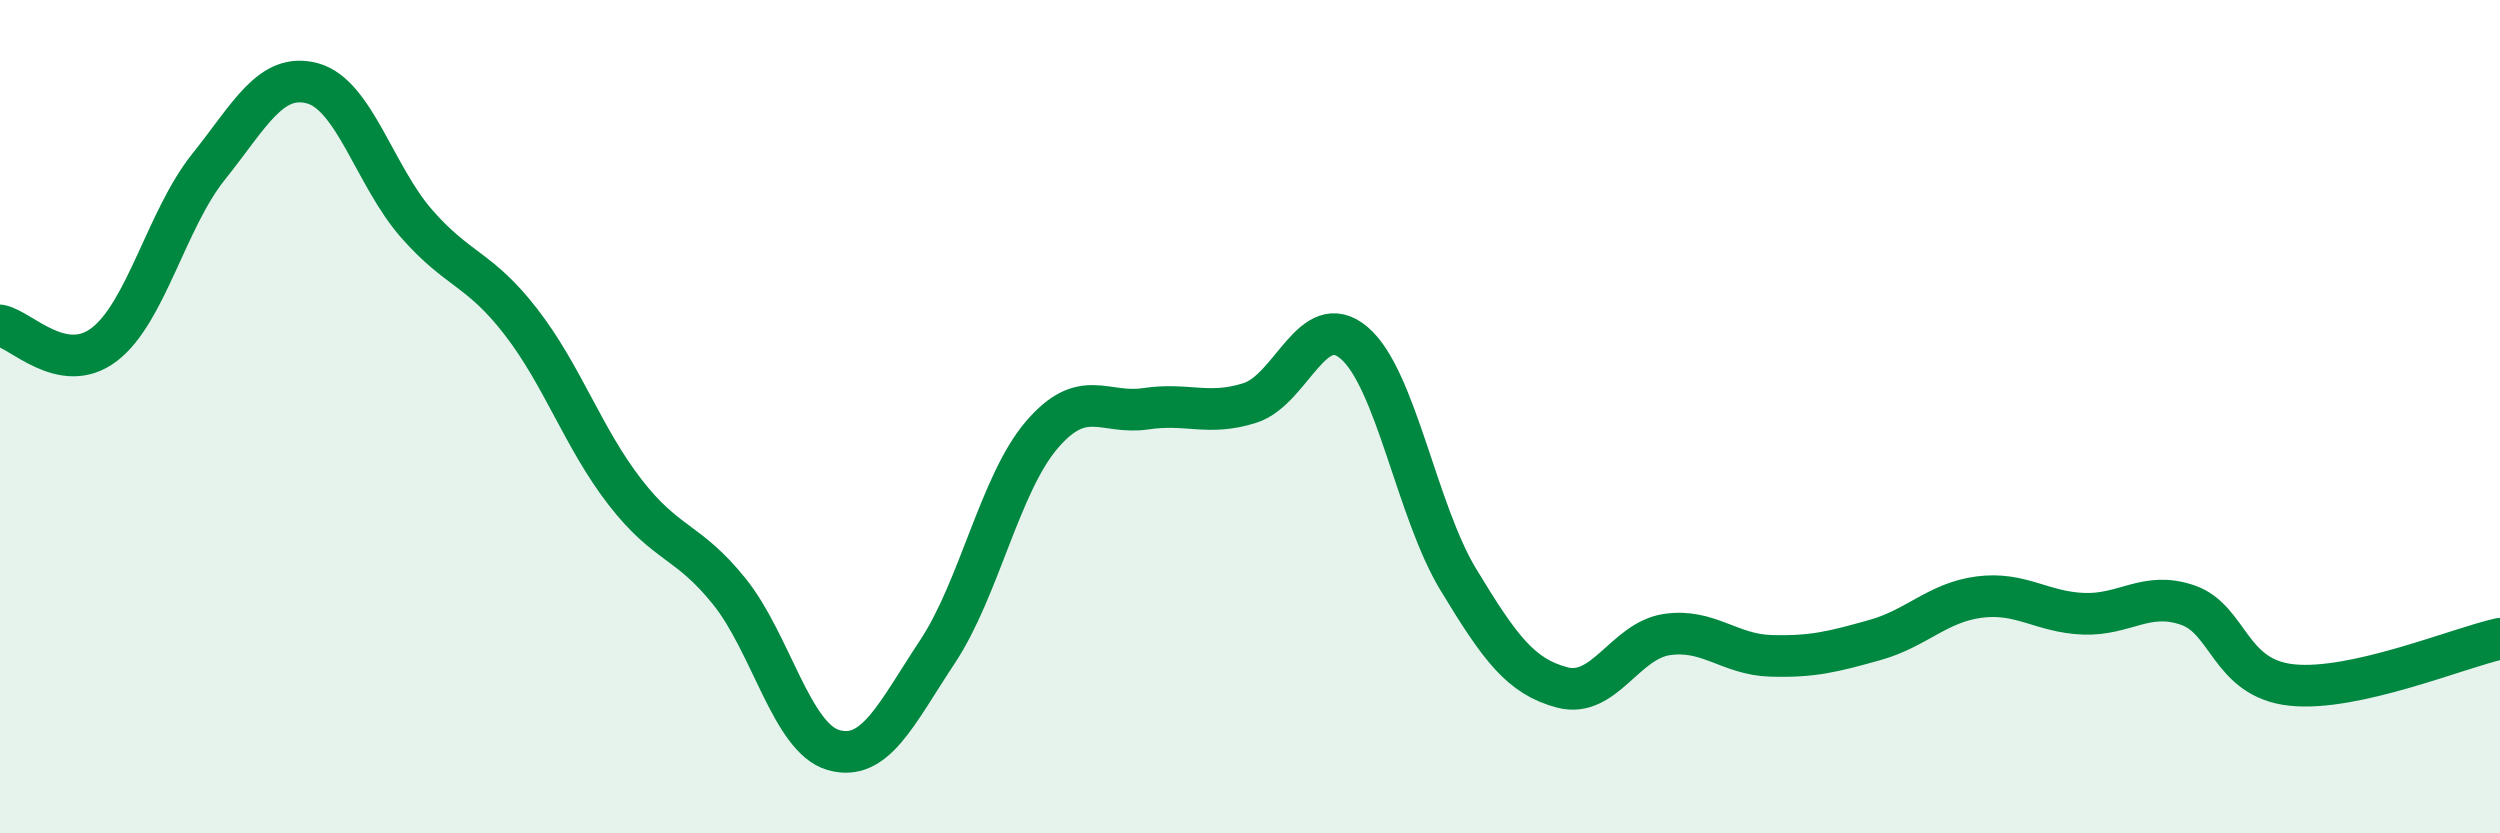
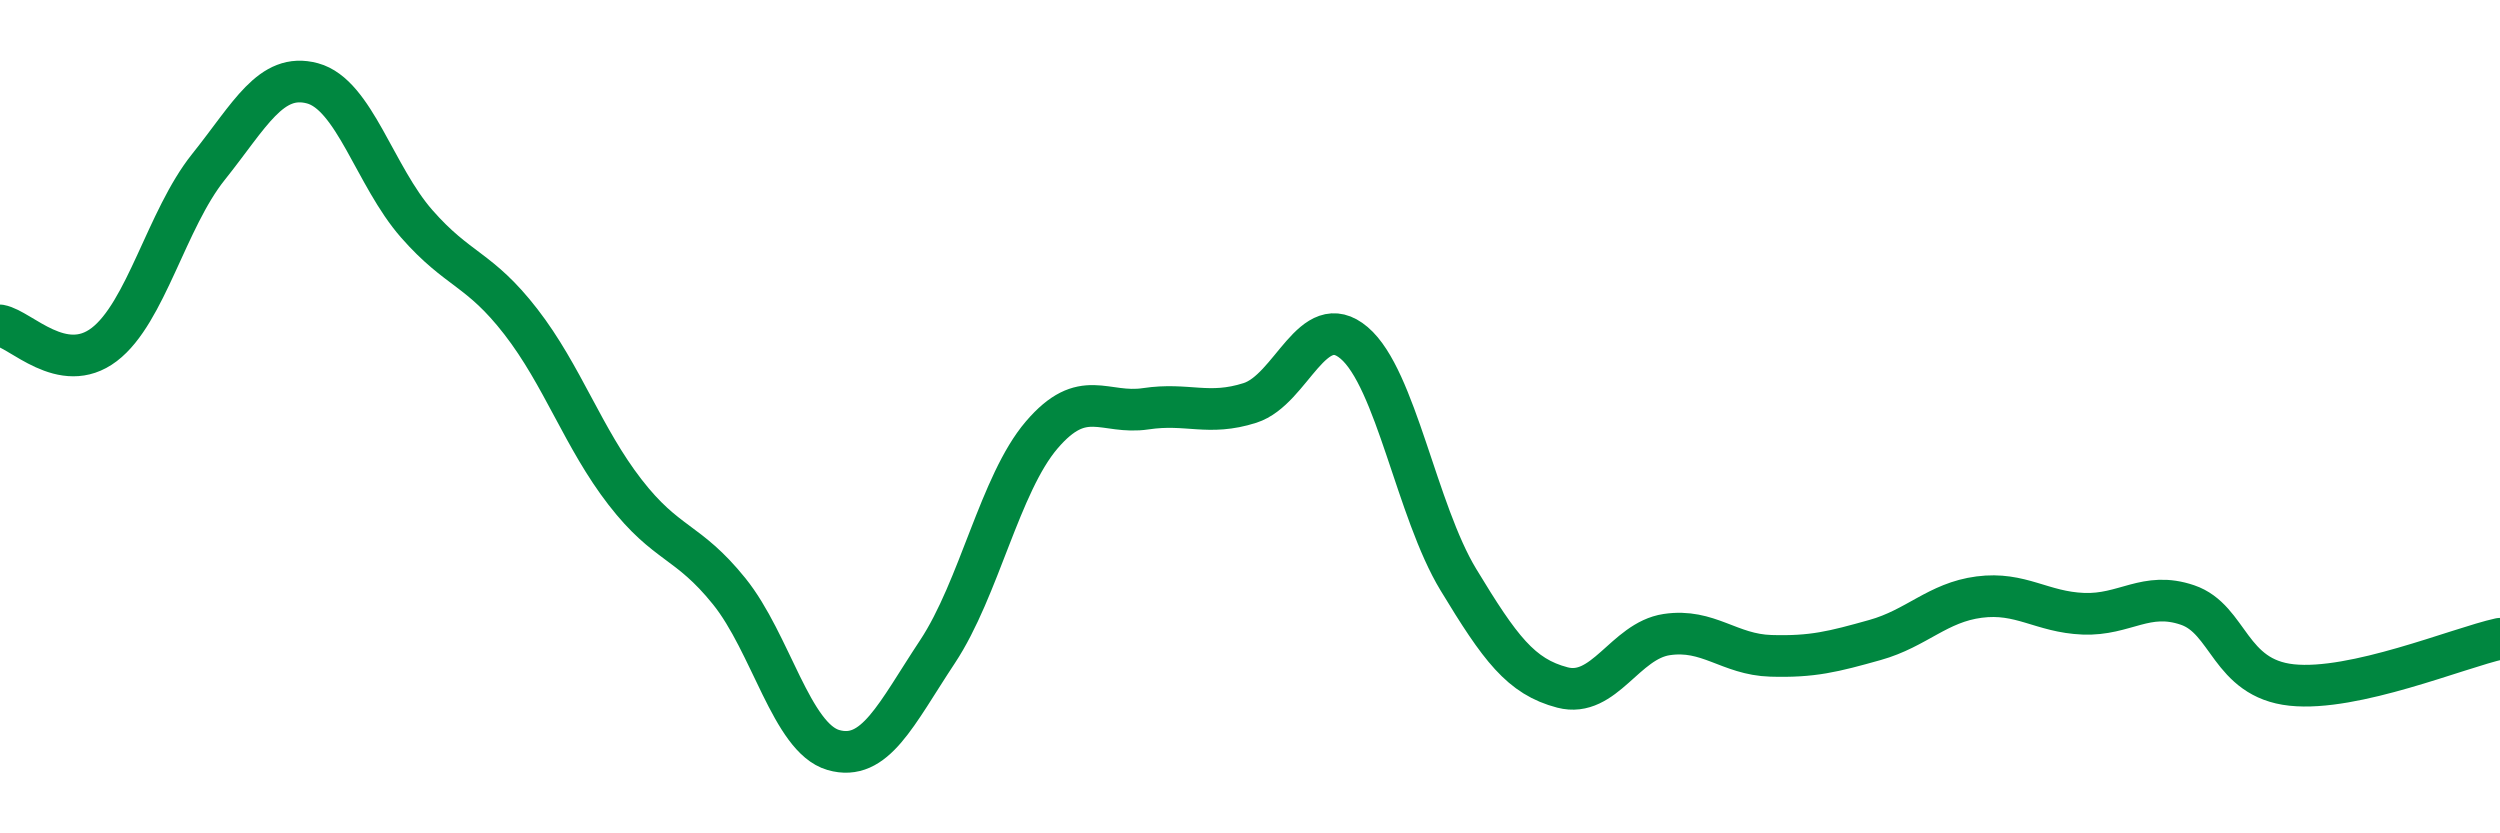
<svg xmlns="http://www.w3.org/2000/svg" width="60" height="20" viewBox="0 0 60 20">
-   <path d="M 0,7.81 C 0.5,7.9 1.5,9.03 2.5,8.27 C 3.5,7.51 4,5.26 5,4.01 C 6,2.76 6.5,1.73 7.5,2 C 8.5,2.27 9,4.23 10,5.37 C 11,6.51 11.5,6.43 12.5,7.72 C 13.5,9.01 14,10.52 15,11.81 C 16,13.1 16.5,12.95 17.5,14.19 C 18.5,15.43 19,17.71 20,18 C 21,18.29 21.5,17.15 22.5,15.64 C 23.5,14.13 24,11.61 25,10.44 C 26,9.27 26.5,9.96 27.5,9.81 C 28.5,9.66 29,9.99 30,9.67 C 31,9.35 31.5,7.38 32.5,8.23 C 33.5,9.08 34,12.26 35,13.91 C 36,15.56 36.5,16.24 37.5,16.5 C 38.5,16.76 39,15.38 40,15.23 C 41,15.08 41.5,15.71 42.5,15.74 C 43.5,15.77 44,15.64 45,15.36 C 46,15.08 46.5,14.46 47.5,14.33 C 48.5,14.2 49,14.69 50,14.73 C 51,14.77 51.5,14.18 52.5,14.52 C 53.5,14.86 53.5,16.28 55,16.44 C 56.5,16.6 59,15.55 60,15.33L60 20L0 20Z" fill="#008740" opacity="0.1" stroke-linecap="round" stroke-linejoin="round" />
  <path d="M 0,7.81 C 0.5,7.9 1.5,9.03 2.5,8.27 C 3.5,7.51 4,5.26 5,4.01 C 6,2.76 6.5,1.73 7.5,2 C 8.5,2.27 9,4.23 10,5.37 C 11,6.51 11.5,6.43 12.5,7.72 C 13.5,9.01 14,10.52 15,11.81 C 16,13.1 16.5,12.95 17.5,14.19 C 18.5,15.43 19,17.71 20,18 C 21,18.29 21.5,17.15 22.5,15.64 C 23.5,14.13 24,11.61 25,10.44 C 26,9.27 26.5,9.96 27.5,9.81 C 28.5,9.66 29,9.99 30,9.67 C 31,9.35 31.5,7.38 32.5,8.23 C 33.5,9.08 34,12.26 35,13.91 C 36,15.56 36.5,16.24 37.5,16.5 C 38.5,16.76 39,15.38 40,15.23 C 41,15.08 41.5,15.71 42.5,15.74 C 43.5,15.77 44,15.64 45,15.36 C 46,15.08 46.5,14.46 47.5,14.33 C 48.5,14.2 49,14.69 50,14.73 C 51,14.77 51.5,14.18 52.5,14.52 C 53.5,14.86 53.5,16.28 55,16.44 C 56.5,16.6 59,15.55 60,15.33" stroke="#008740" stroke-width="1" fill="none" stroke-linecap="round" stroke-linejoin="round" />
</svg>